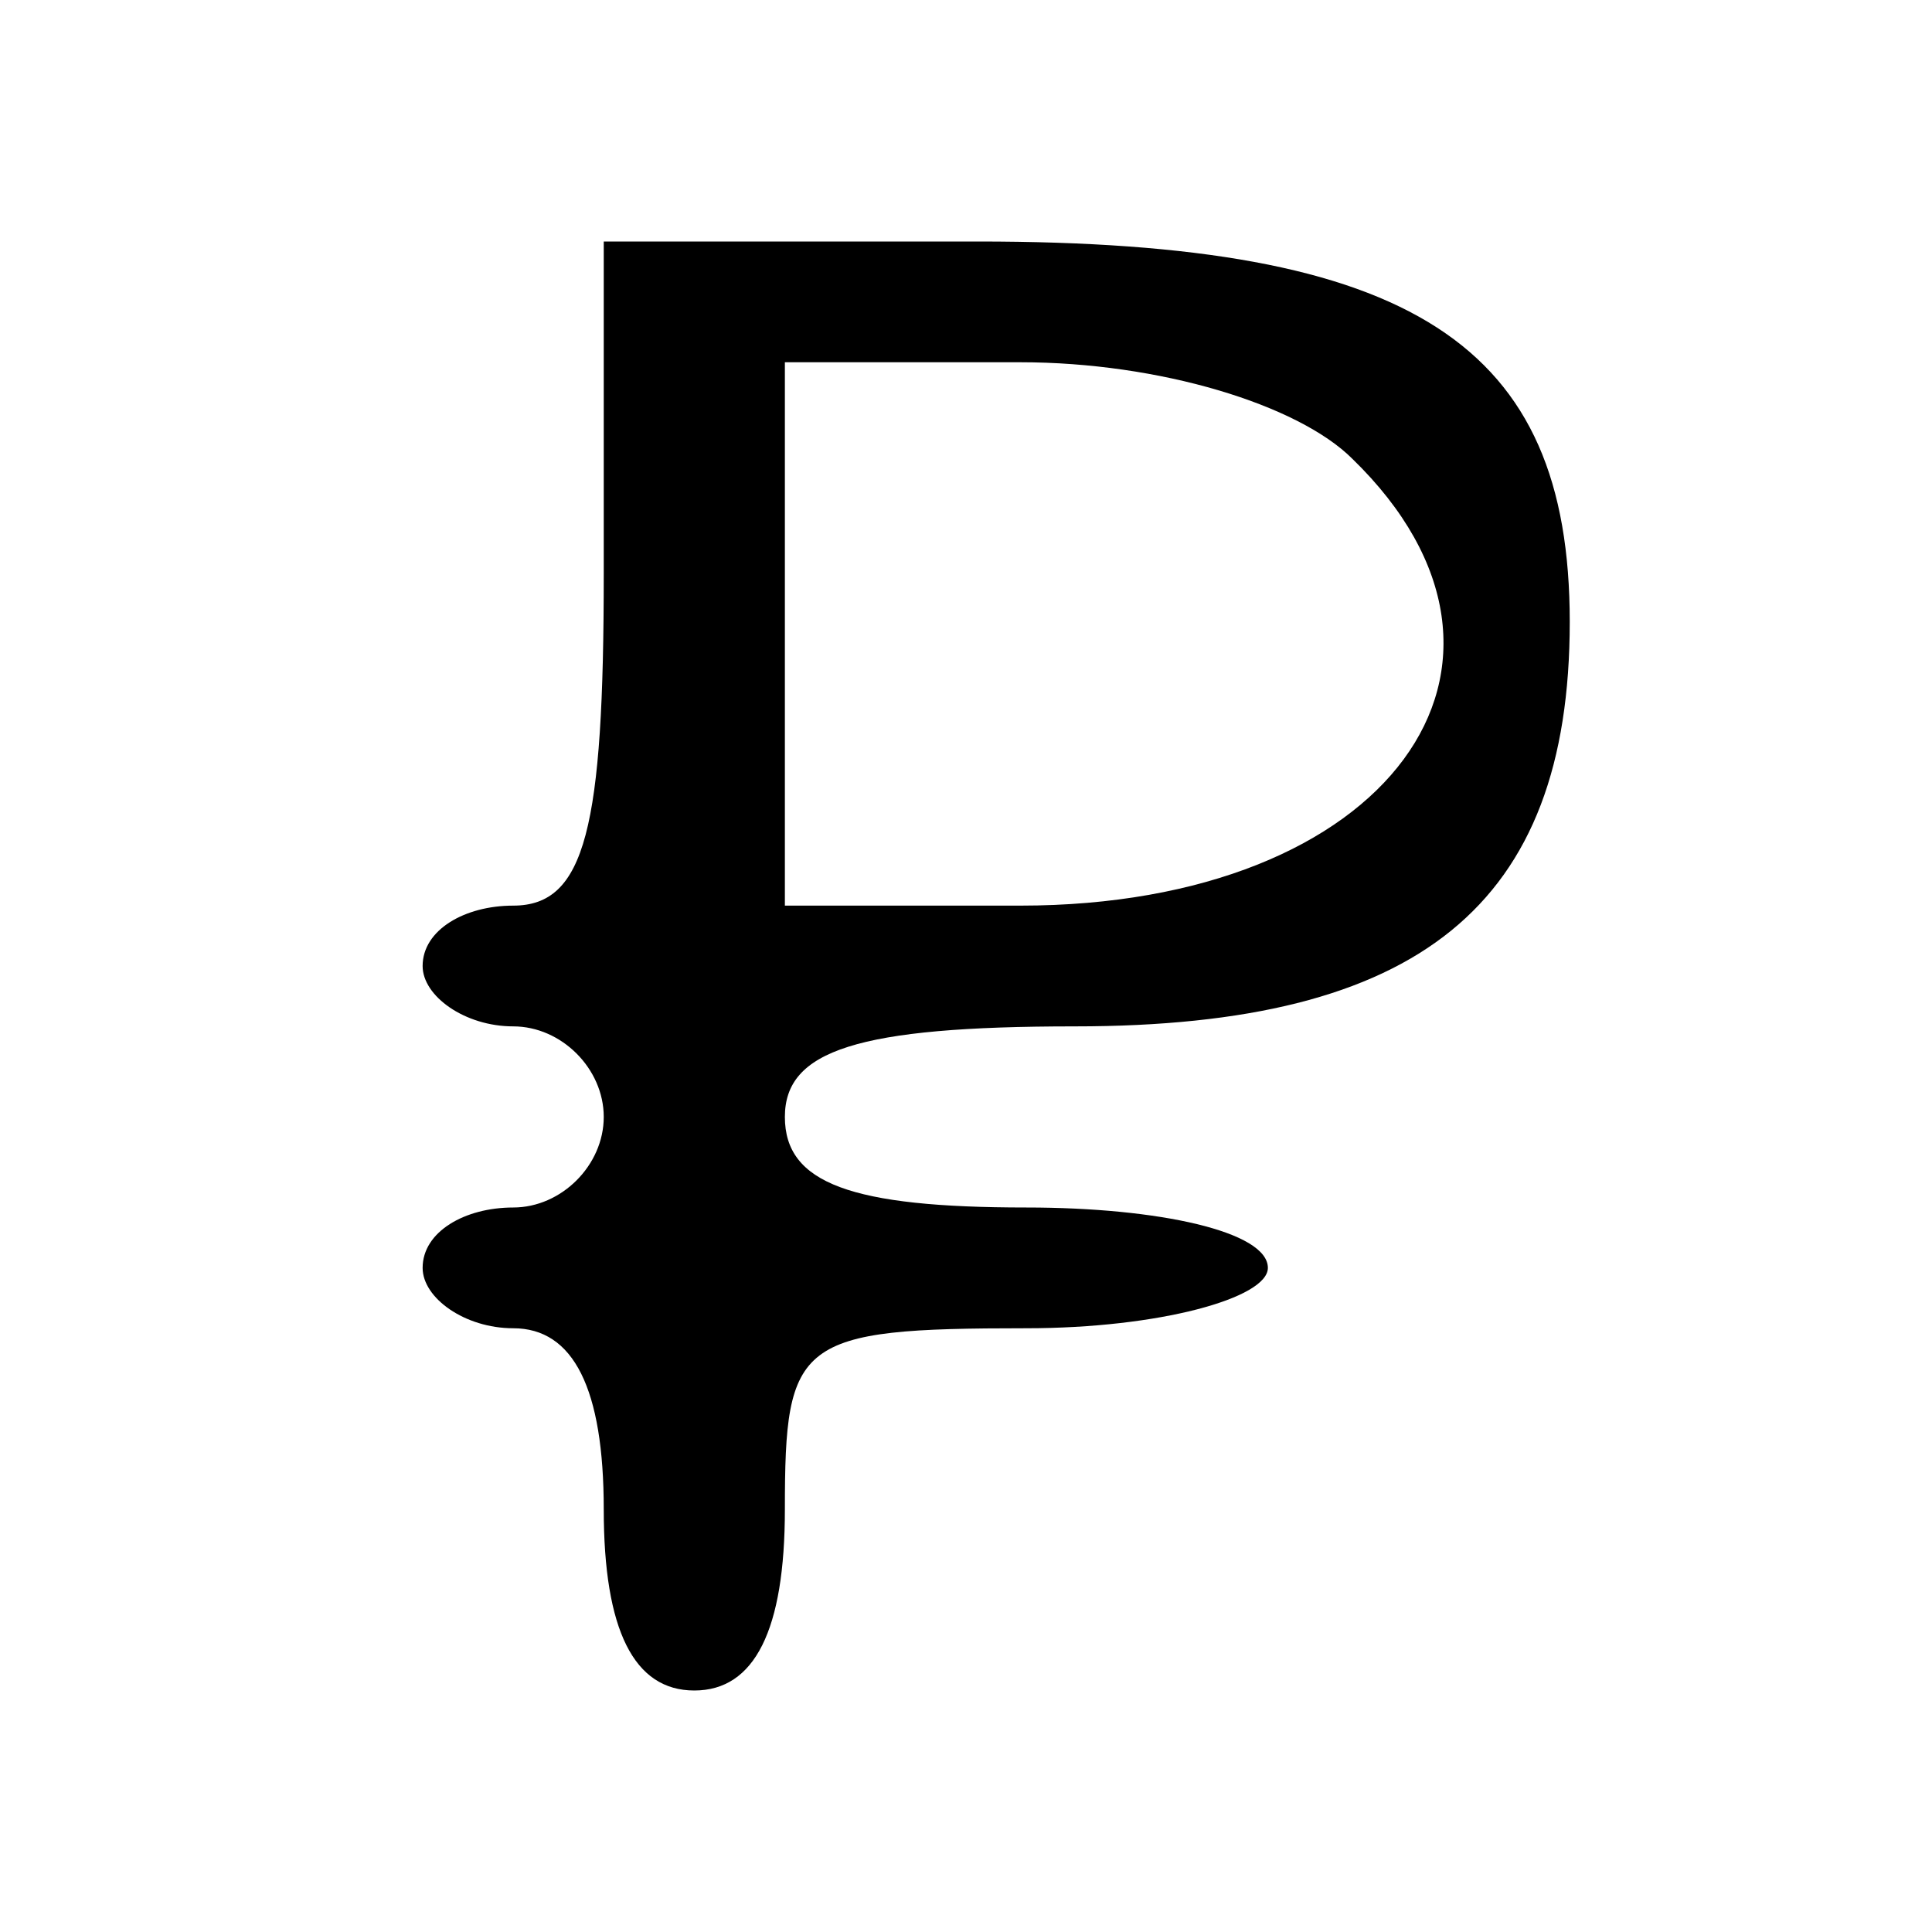
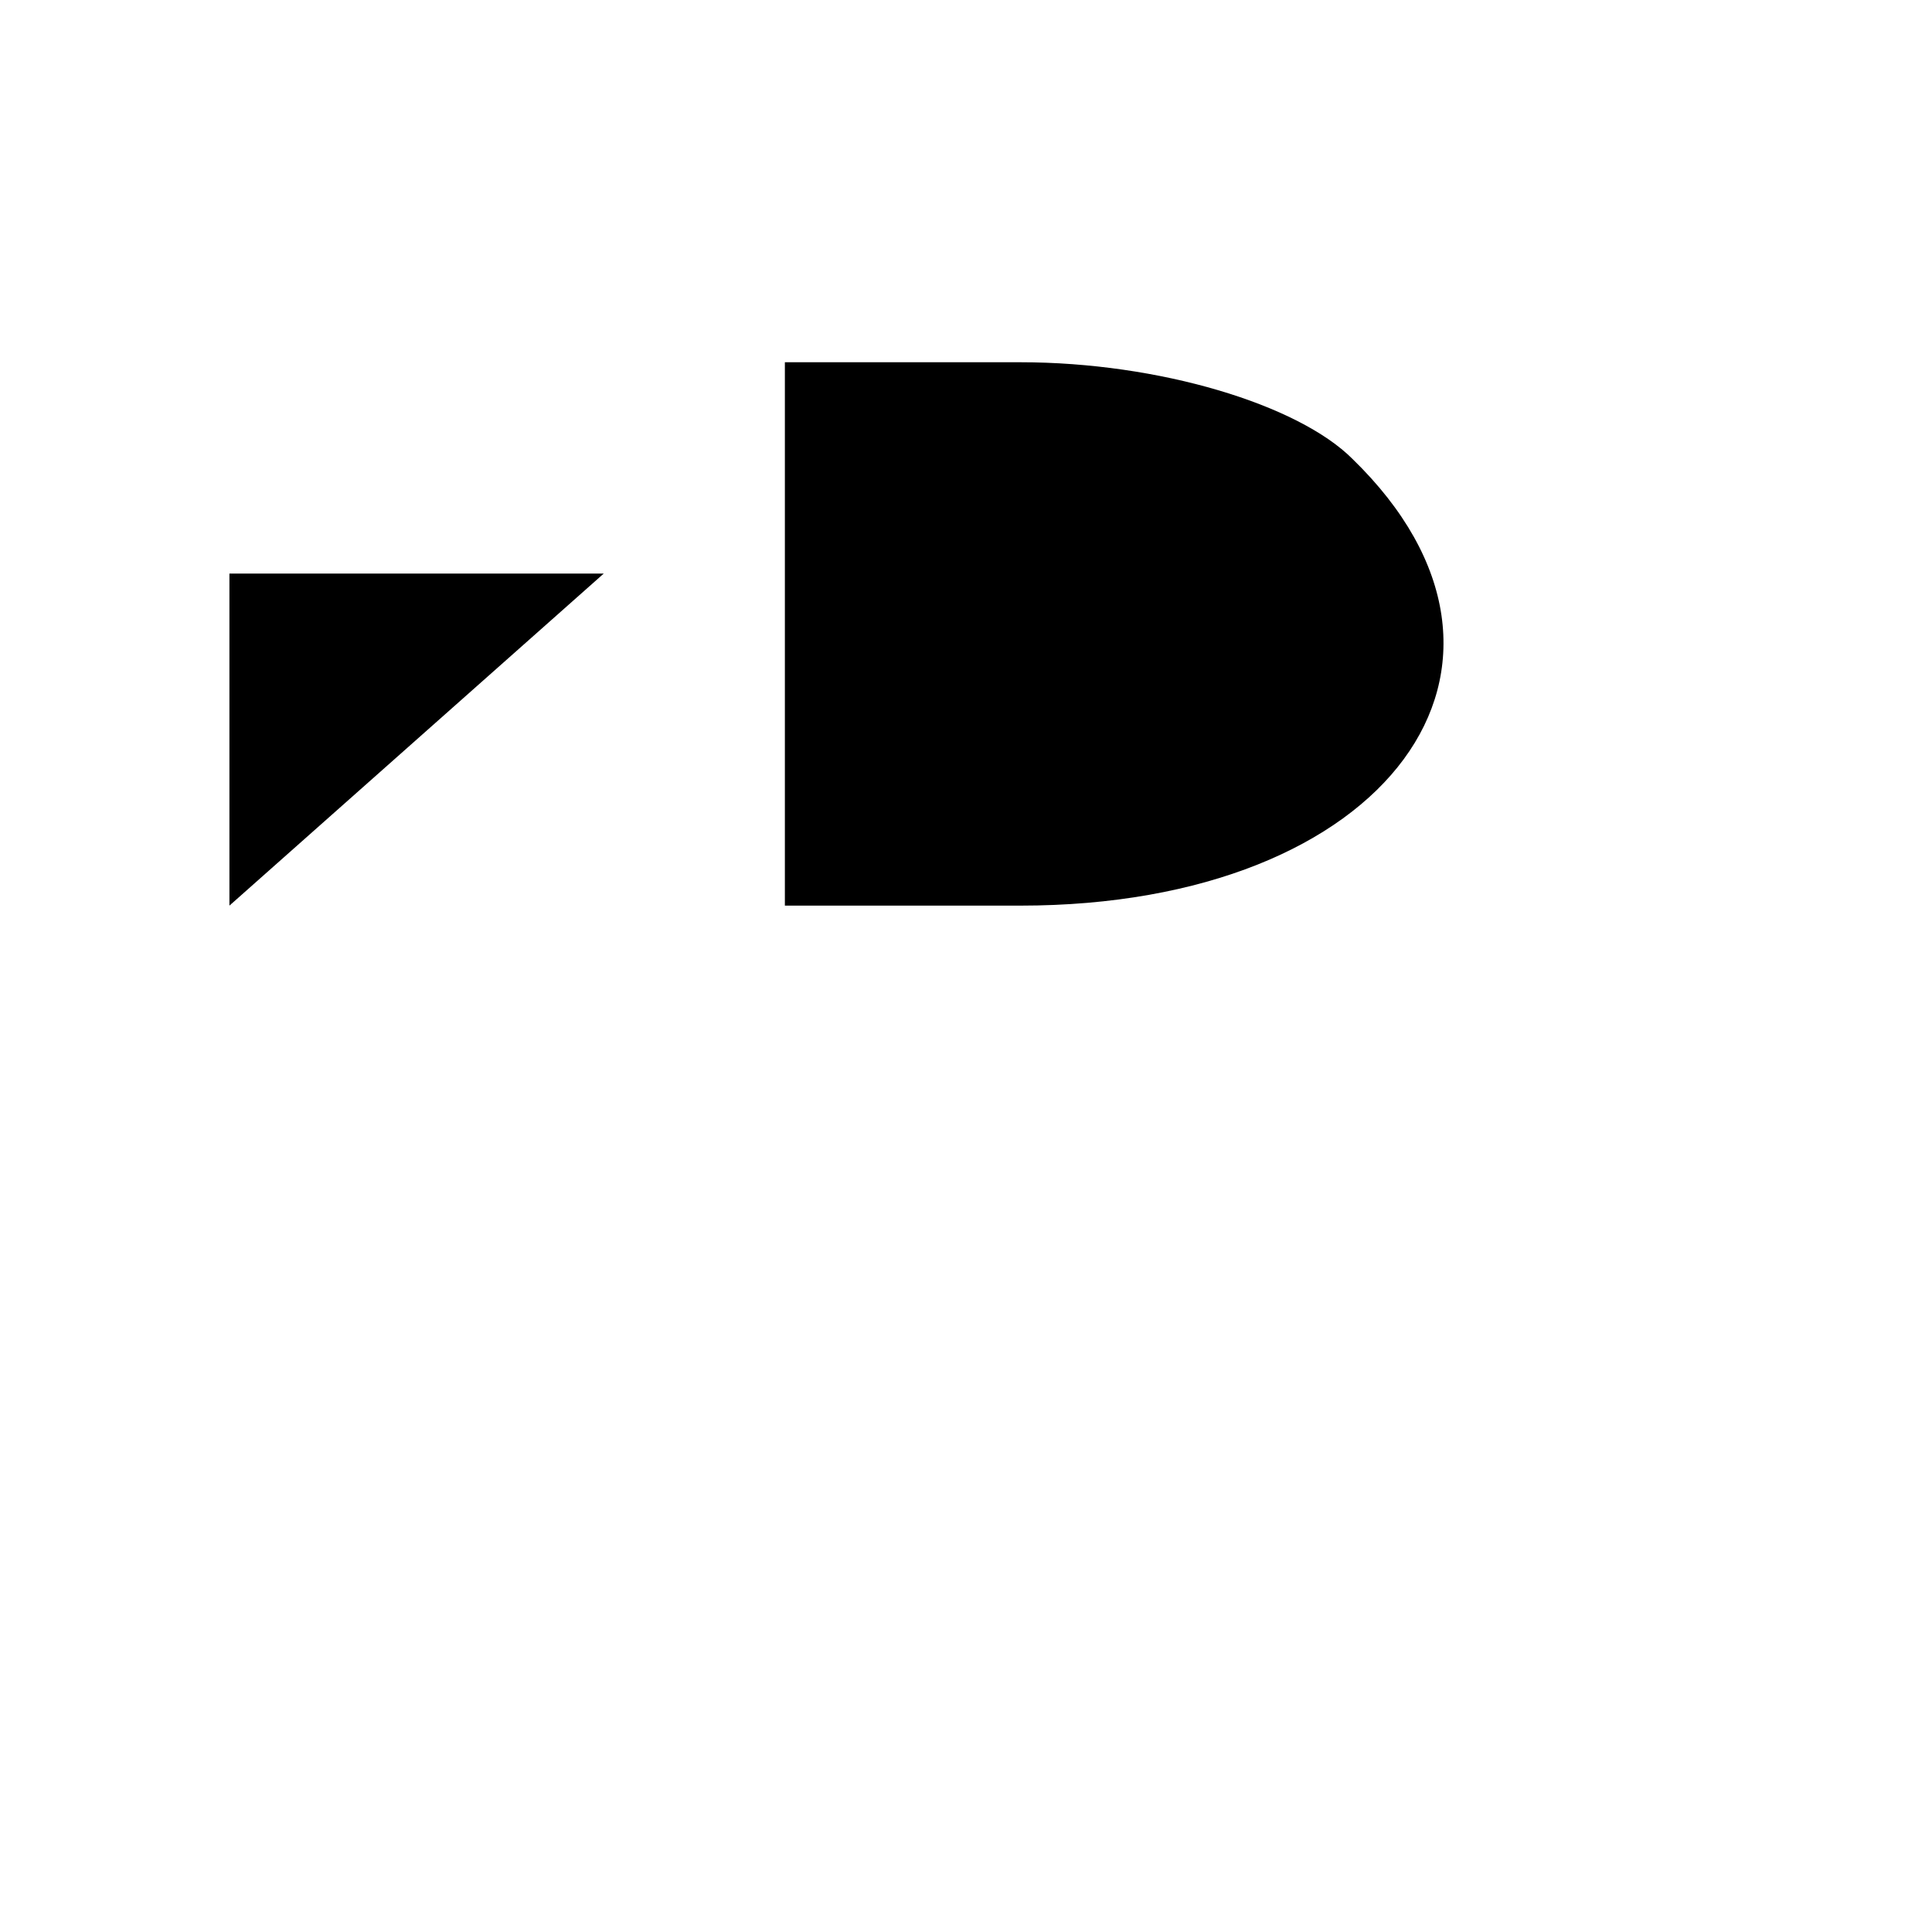
<svg xmlns="http://www.w3.org/2000/svg" version="1.0" width="32pt" height="32pt" viewBox="0 0 32 32" preserveAspectRatio="xMidYMid meet">
  <g transform="translate(0,32) scale(0.1,-0.1)" fill="#000000" stroke="none">
-     <path d="M100 225 c0 -42 -3 -55 -15 -55 -8 0 -15 -4 -15 -10 0 -5 7 -10 15 -10 8 0 15 -7 15 -15 0 -8 -7 -15 -15 -15 -8 0 -15 -4 -15 -10 0 -5 7 -10 15 -10 10 0 15 -10 15 -30 0 -20 5 -30 15 -30 10 0 15 10 15 30 0 28 2 30 40 30 22 0 40 5 40 10 0 6 -18 10 -40 10 -29 0 -40 4 -40 15 0 11 12 15 48 15 57 0 82 20 82 67 0 46 -26 63 -98 63 l-62 0 0 -55z m124 19 c35 -34 6 -74 -55 -74 l-39 0 0 45 0 45 39 0 c23 0 46 -7 55 -16z" />
+     <path d="M100 225 l-62 0 0 -55z m124 19 c35 -34 6 -74 -55 -74 l-39 0 0 45 0 45 39 0 c23 0 46 -7 55 -16z" />
  </g>
</svg>